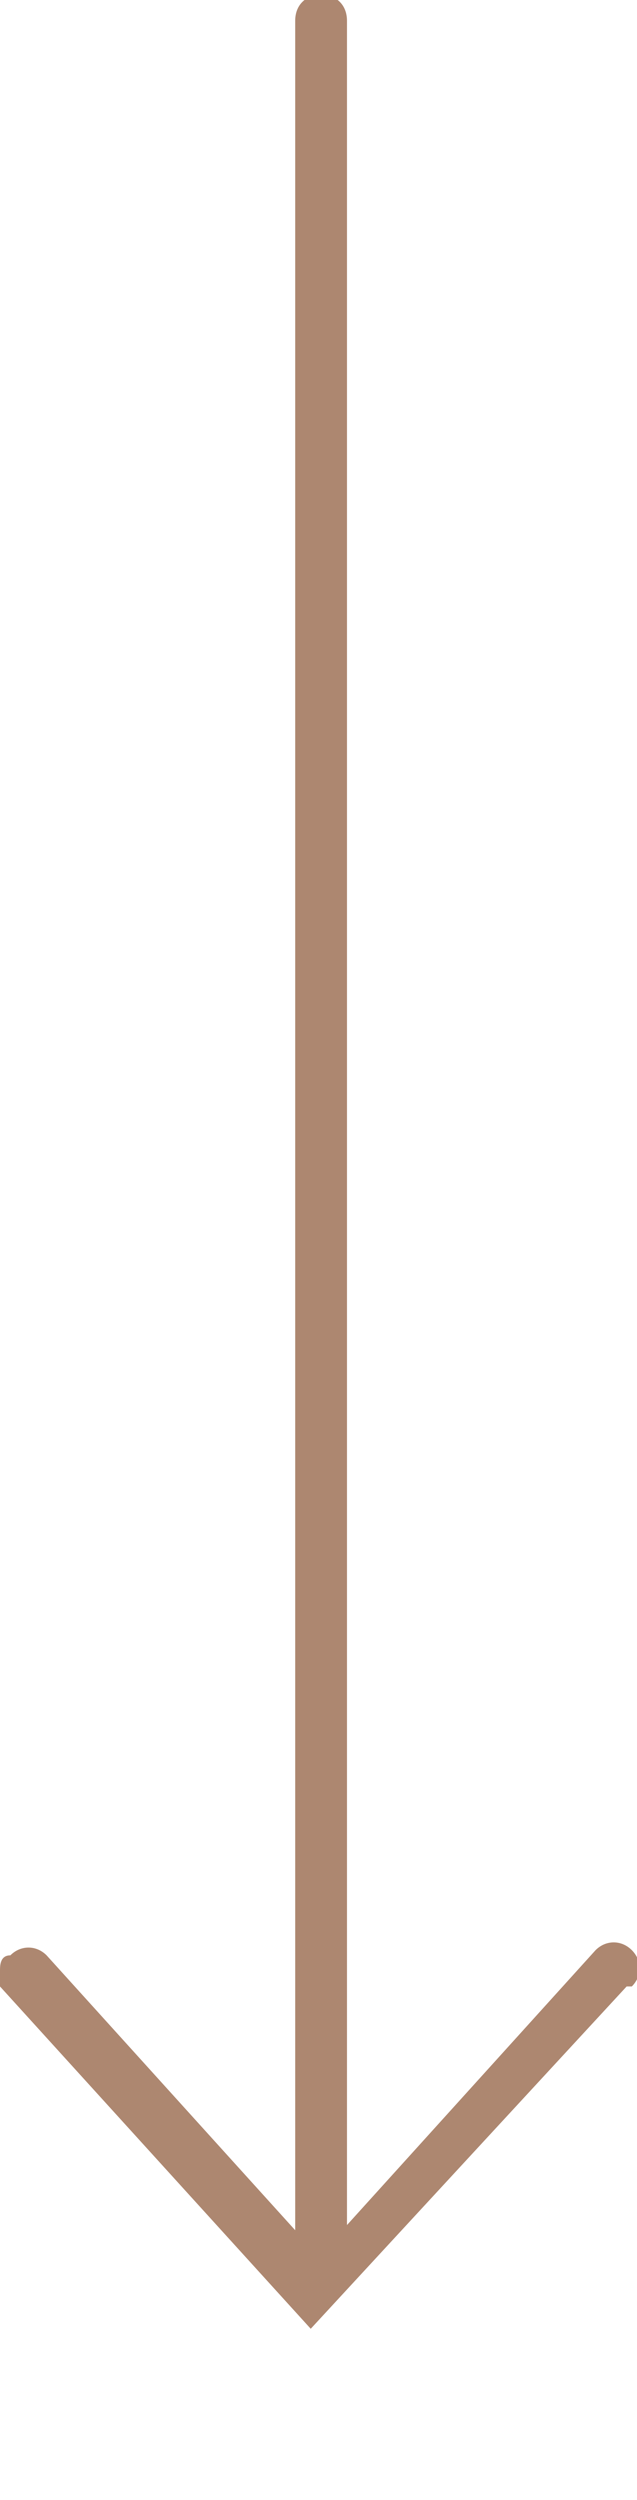
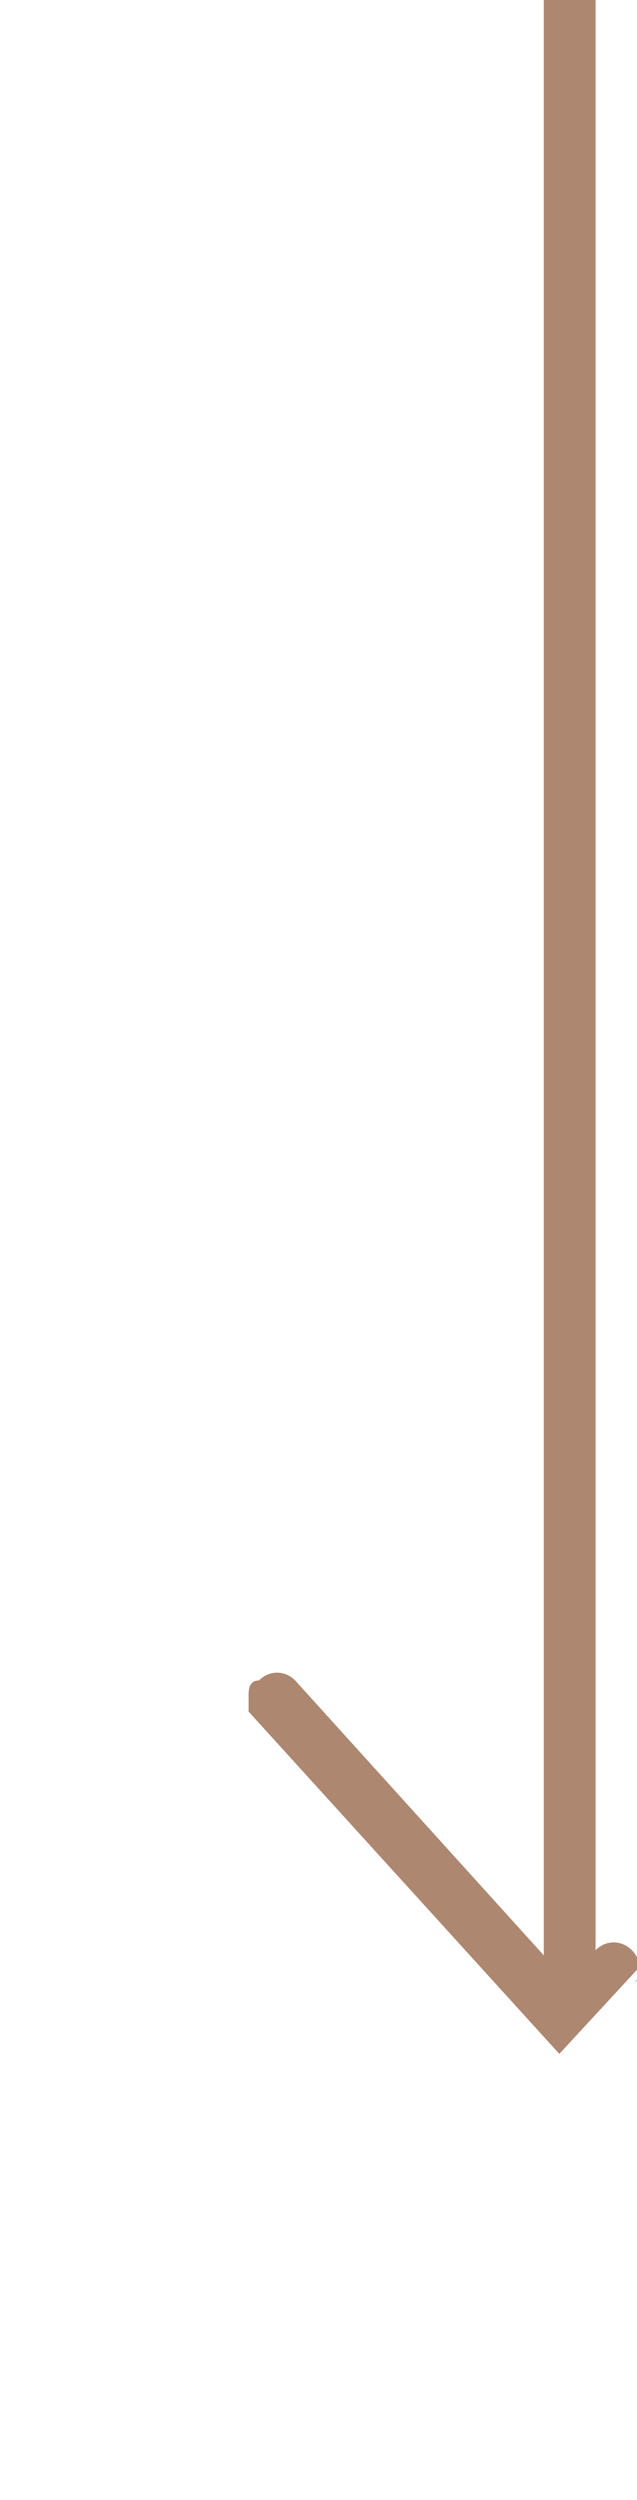
<svg xmlns="http://www.w3.org/2000/svg" id="Capa_1" data-name="Capa 1" version="1.1" viewBox="0 0 12.3 48.2">
  <defs>
    <style>
      .cls-1 {
        fill: #98694c;
        isolation: isolate;
        opacity: .8;
        stroke-width: 0px;
      }
    </style>
  </defs>
-   <path class="cls-1" d="m12.2 38.3c.2-.2.2-.5 0-.7s-.5-.2-.7 0l-4.8 5.3v-42.5c0-.3-.2-.5-.5-.5s-.5.2-.5.5v42.6l-4.8-5.3c-.2-.2-.5-.2-.7 0c-.2 0-.2.2-.2.3s0 .2 0 .3l6 6.6c0 0 6.1-6.6 6.1-6.6z" />
+   <path class="cls-1" d="m12.2 38.3c.2-.2.2-.5 0-.7s-.5-.2-.7 0v-42.5c0-.3-.2-.5-.5-.5s-.5.2-.5.5v42.6l-4.8-5.3c-.2-.2-.5-.2-.7 0c-.2 0-.2.2-.2.3s0 .2 0 .3l6 6.6c0 0 6.1-6.6 6.1-6.6z" />
</svg>